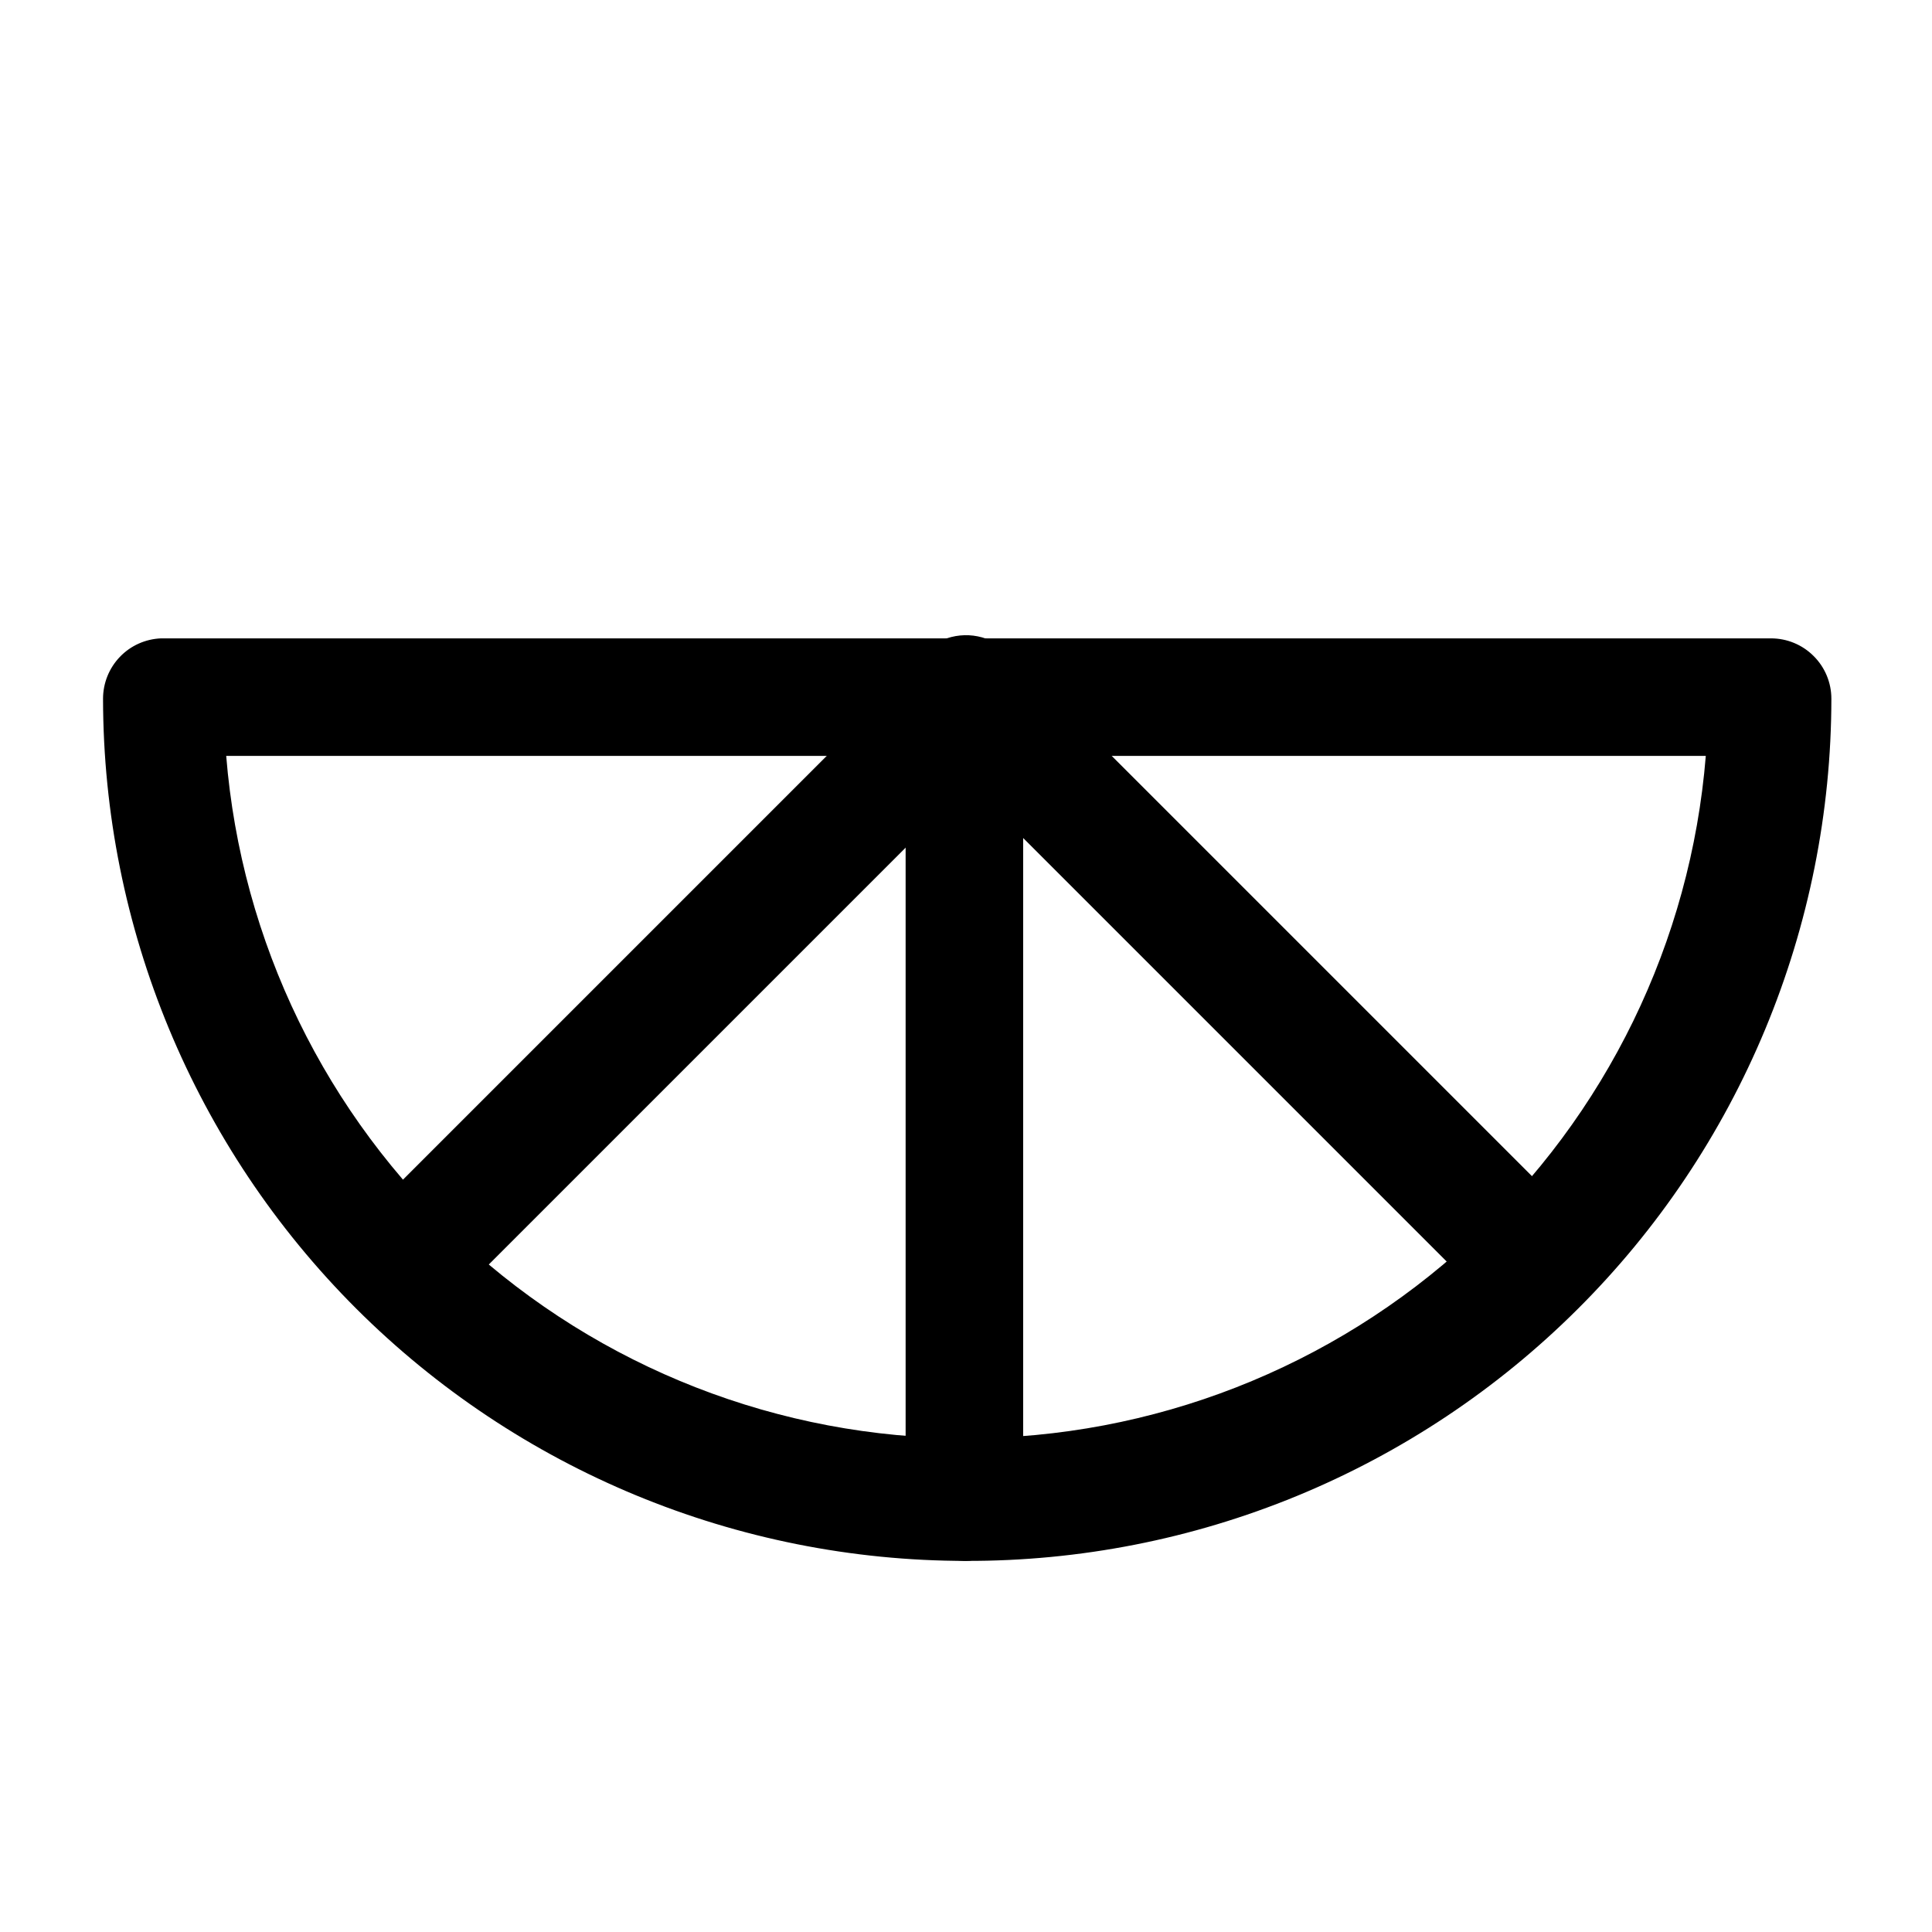
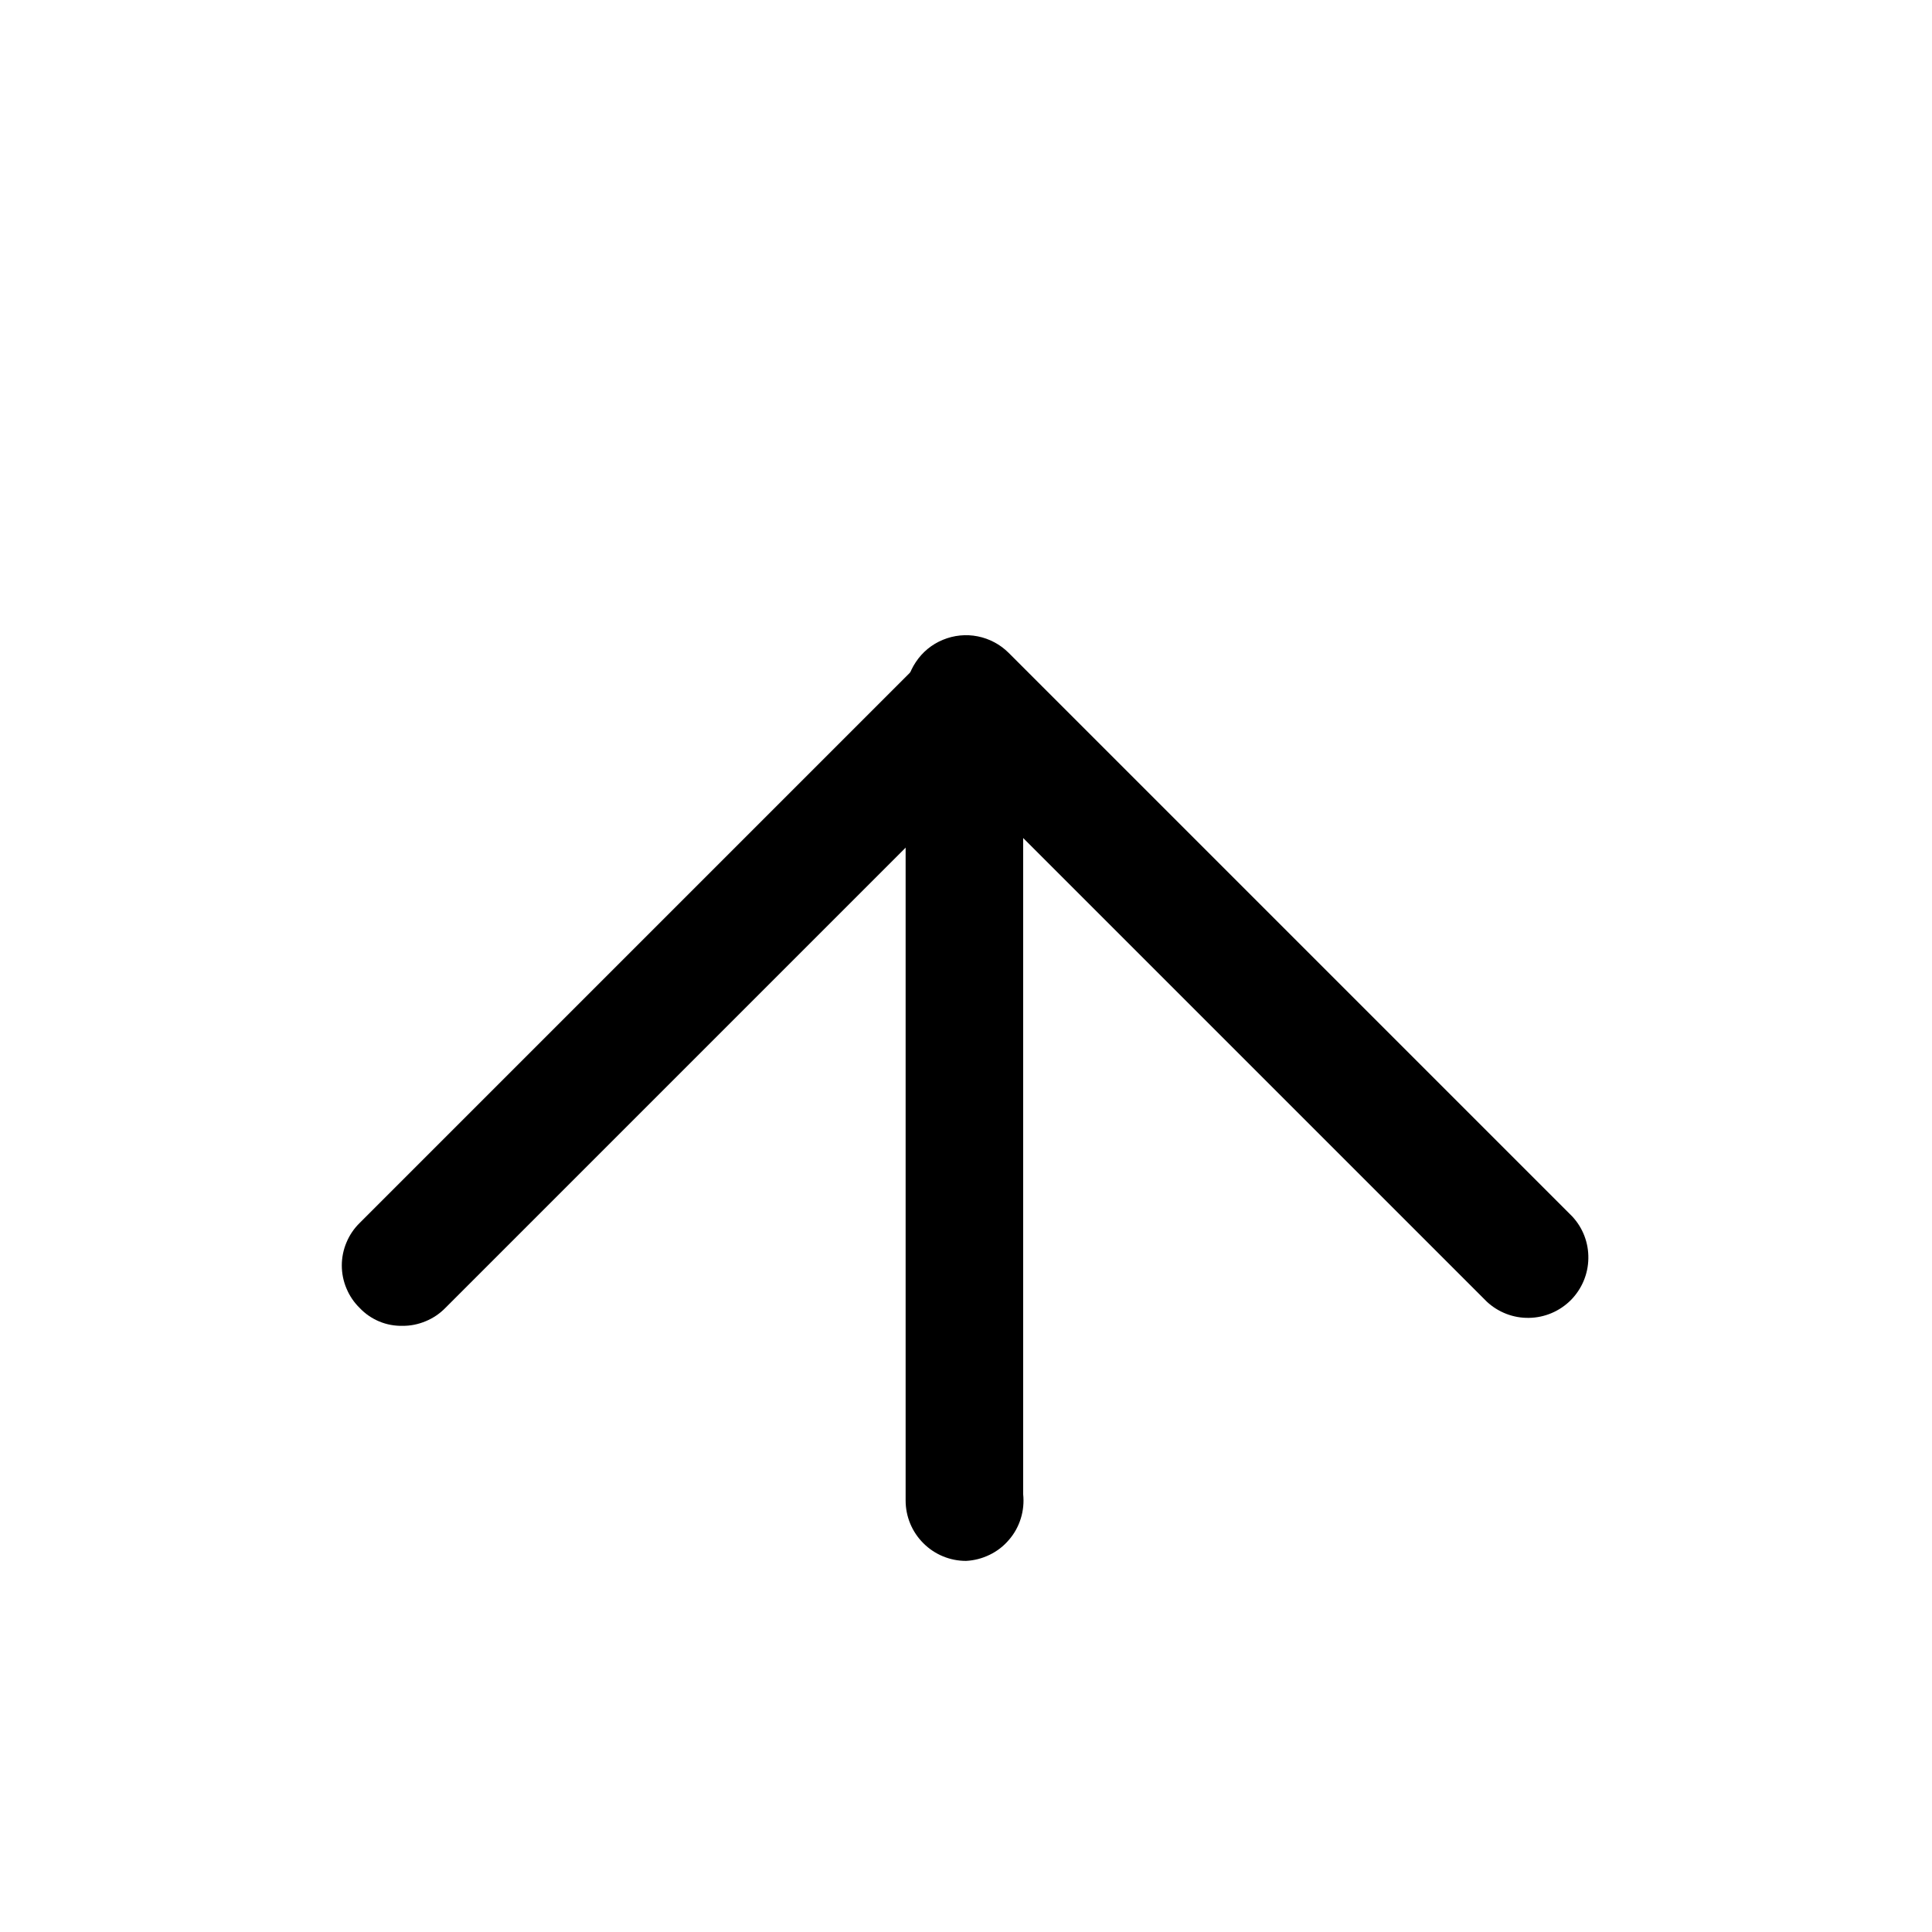
<svg xmlns="http://www.w3.org/2000/svg" width="800px" height="800px" viewBox="0 0 24 24" fill="none">
-   <path d="M12 19.39C9.159 19.39 6.433 18.262 4.423 16.254C2.413 14.245 1.283 11.521 1.28 8.68C1.28 8.486 1.355 8.3 1.489 8.16C1.623 8.02 1.806 7.938 2 7.93H22C22.199 7.93 22.39 8.009 22.53 8.15C22.671 8.29 22.75 8.481 22.75 8.68C22.749 10.089 22.469 11.485 21.928 12.786C21.387 14.088 20.595 15.27 19.596 16.264C18.598 17.259 17.413 18.047 16.109 18.584C14.806 19.12 13.409 19.394 12 19.39ZM2.81 9.39C2.997 11.699 4.046 13.853 5.749 15.424C7.452 16.995 9.683 17.867 12 17.867C14.317 17.867 16.548 16.995 18.251 15.424C19.954 13.853 21.003 11.699 21.19 9.39H2.81Z" fill="#000000" />
  <path d="M12 19.39C11.801 19.39 11.61 19.311 11.47 19.17C11.329 19.03 11.25 18.839 11.25 18.64V8.64C11.25 8.492 11.294 8.347 11.377 8.224C11.459 8.1 11.576 8.004 11.713 7.948C11.85 7.891 12.001 7.876 12.146 7.905C12.291 7.934 12.425 8.005 12.53 8.11L19.53 15.11C19.663 15.252 19.735 15.44 19.731 15.634C19.728 15.829 19.649 16.014 19.512 16.152C19.374 16.289 19.189 16.368 18.994 16.371C18.8 16.375 18.612 16.302 18.47 16.17L12.71 10.41V18.56C12.721 18.662 12.711 18.765 12.681 18.862C12.651 18.96 12.601 19.051 12.534 19.128C12.468 19.206 12.386 19.27 12.294 19.314C12.202 19.359 12.102 19.385 12 19.39Z" fill="#000000" />
  <path d="M5 16.47C4.901 16.472 4.803 16.454 4.712 16.416C4.621 16.378 4.538 16.322 4.47 16.25C4.399 16.181 4.343 16.099 4.305 16.008C4.266 15.917 4.246 15.819 4.246 15.72C4.246 15.621 4.266 15.523 4.305 15.432C4.343 15.341 4.399 15.259 4.47 15.19L11.47 8.19C11.539 8.116 11.621 8.057 11.713 8.016C11.806 7.975 11.905 7.953 12.005 7.951C12.106 7.95 12.206 7.968 12.3 8.006C12.393 8.044 12.478 8.1 12.549 8.171C12.62 8.242 12.676 8.327 12.714 8.42C12.752 8.514 12.77 8.614 12.769 8.715C12.767 8.815 12.745 8.915 12.704 9.007C12.663 9.099 12.604 9.181 12.53 9.25L5.53 16.25C5.461 16.32 5.378 16.376 5.287 16.413C5.196 16.451 5.099 16.471 5 16.47Z" fill="#000000" />
</svg>